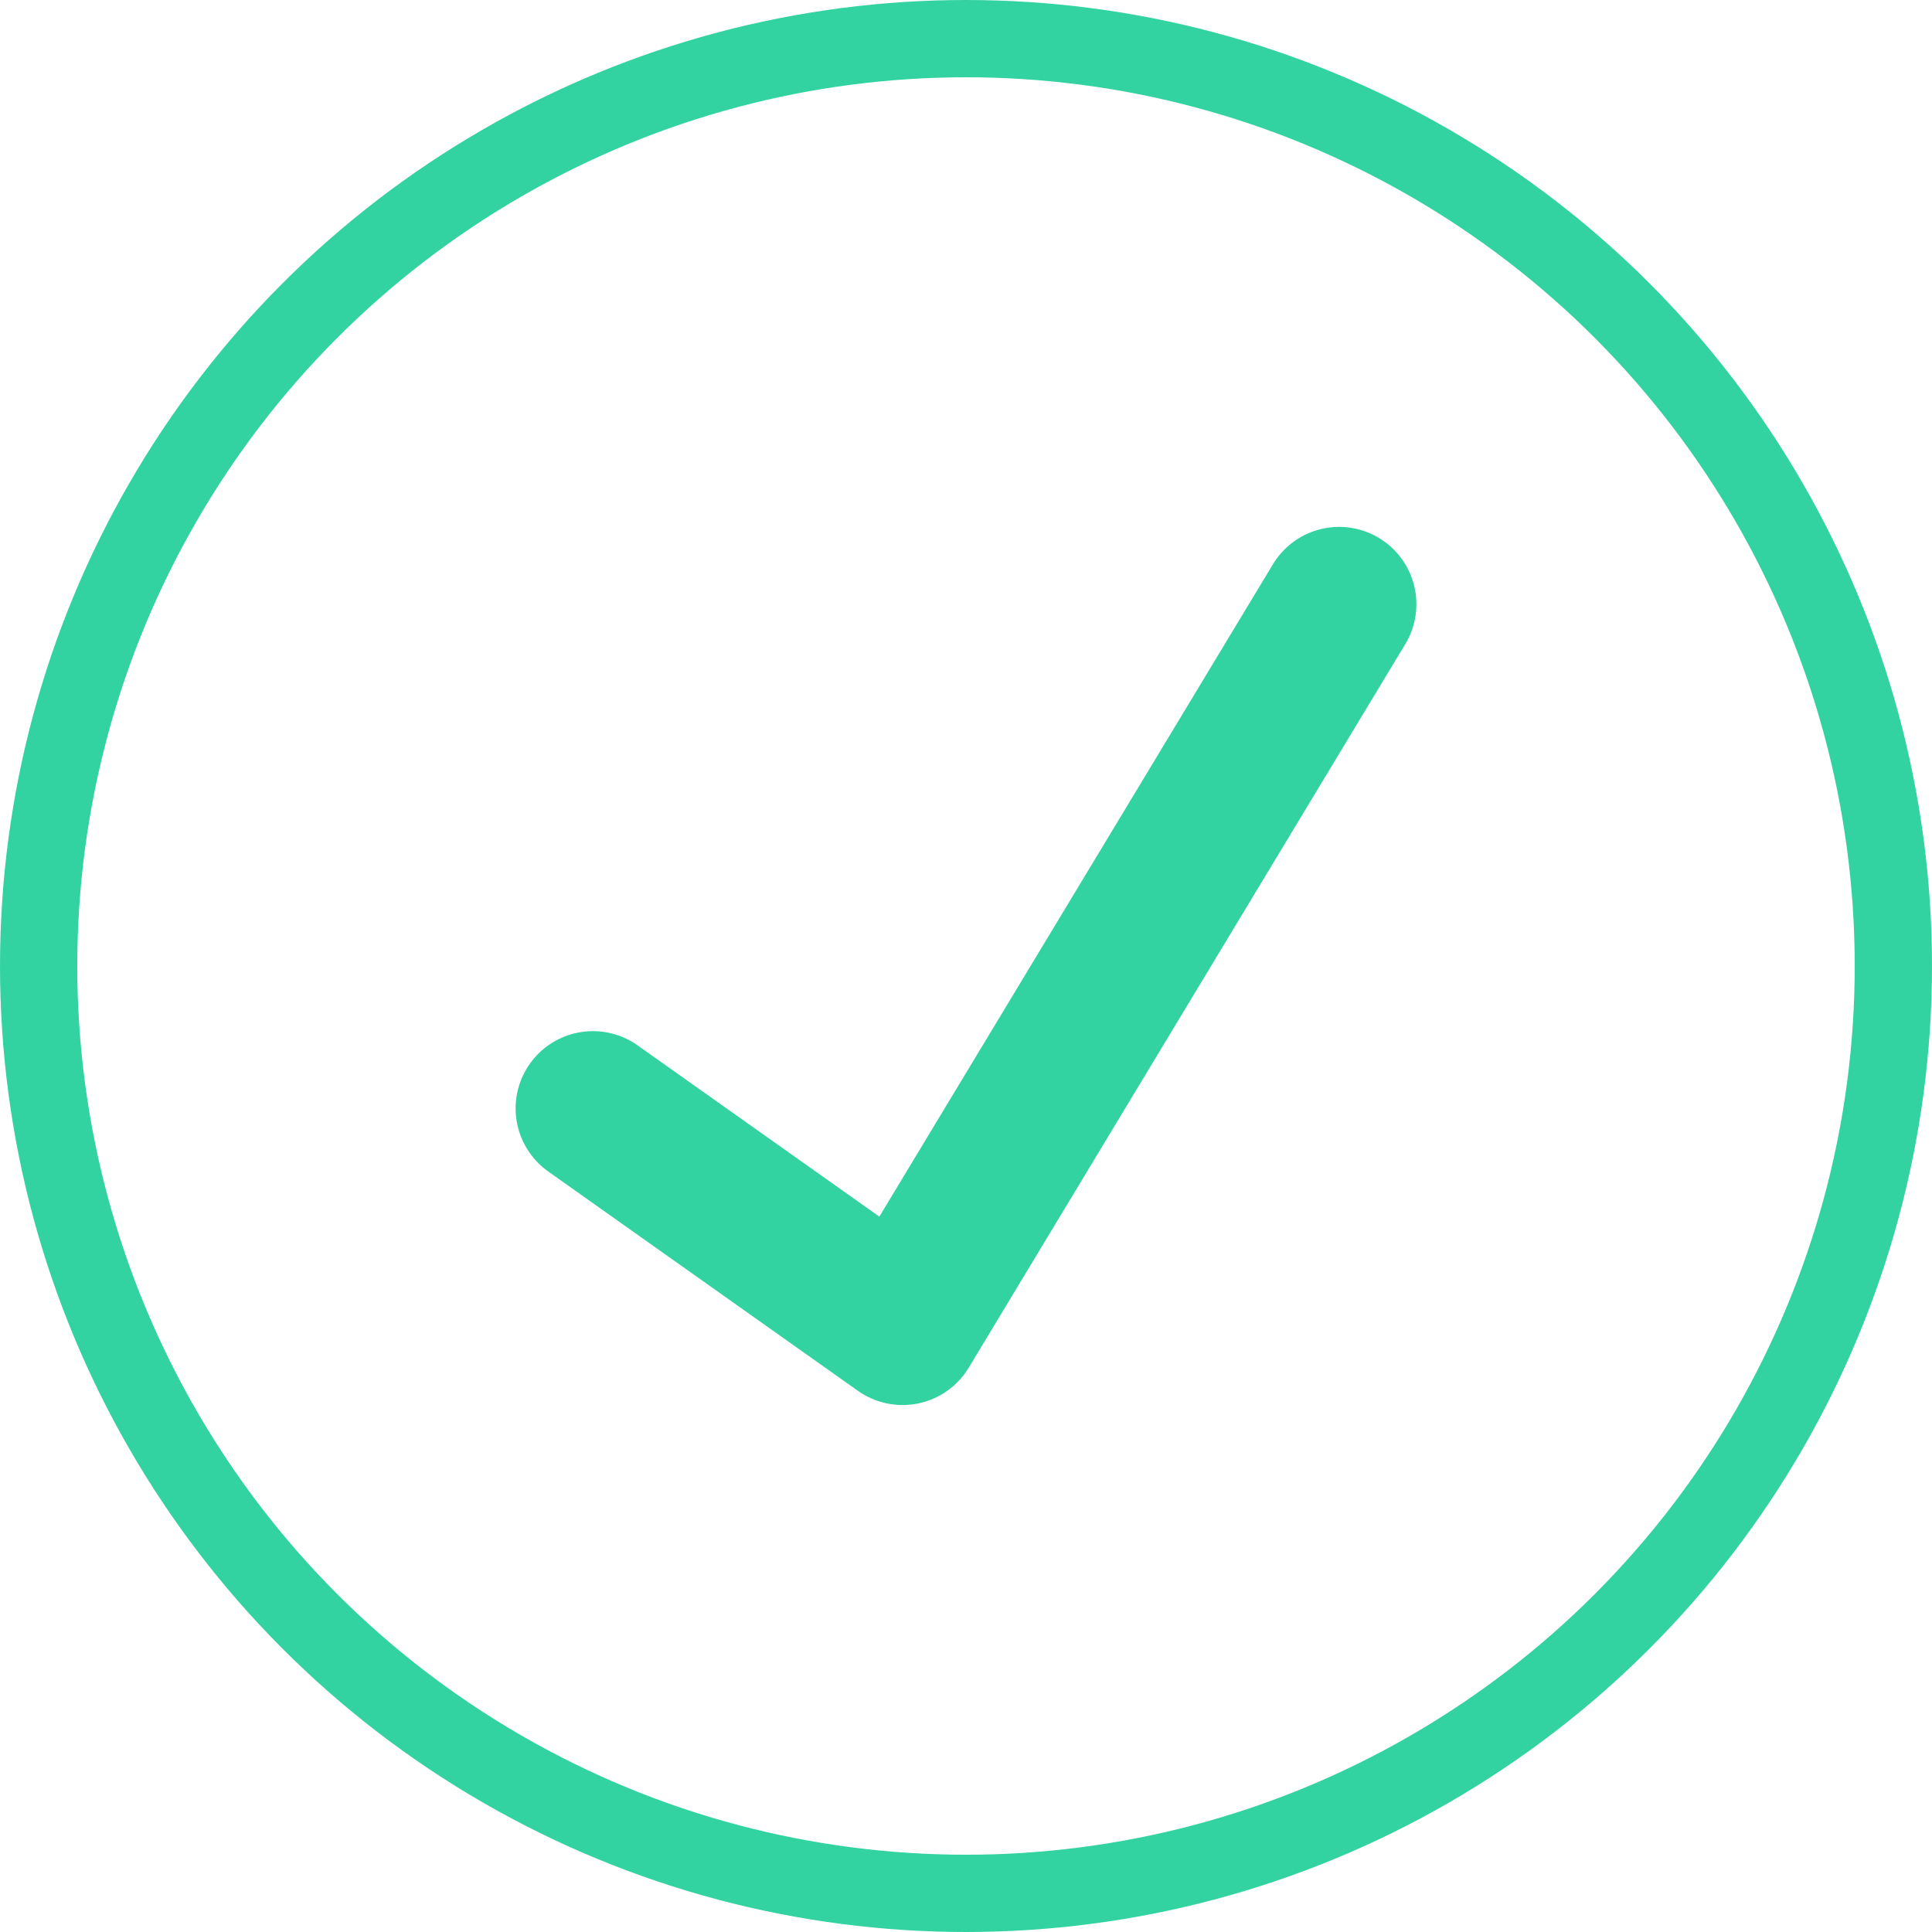
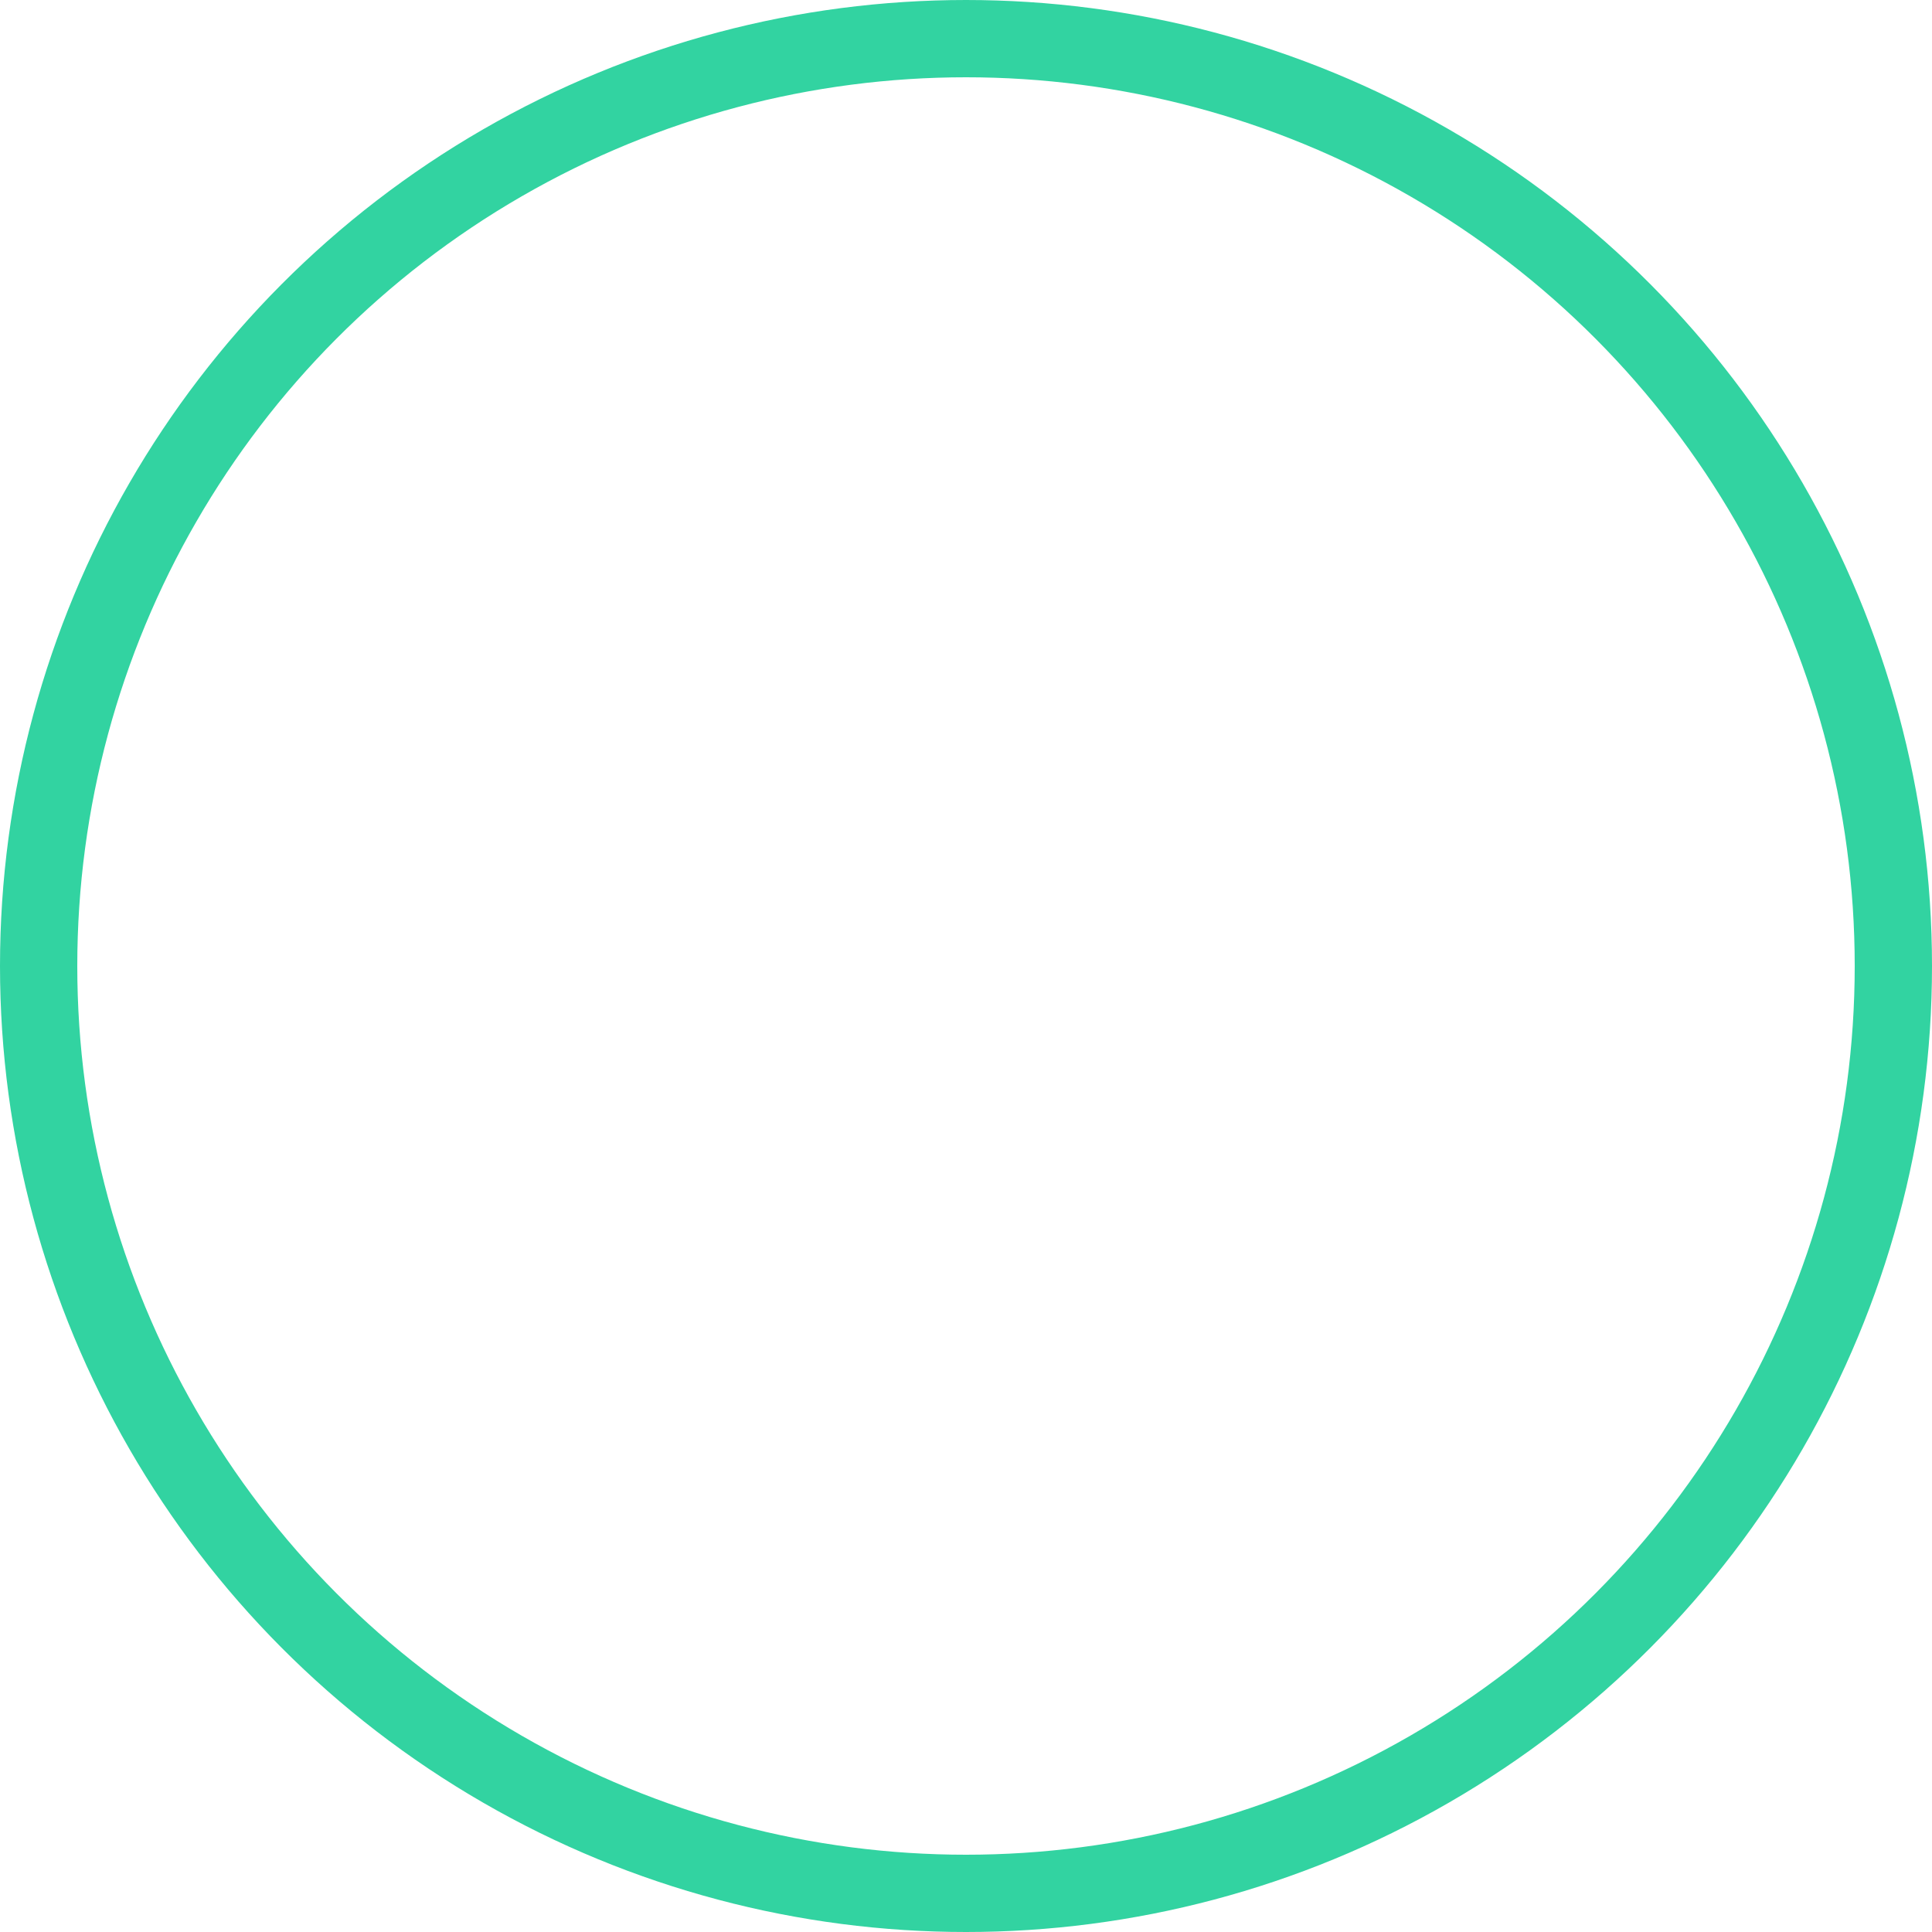
<svg xmlns="http://www.w3.org/2000/svg" width="25" height="25" viewBox="0 0 25 25">
  <g id="Group_9632" data-name="Group 9632" transform="translate(-811 -1449)">
    <g id="Ellipse_211" data-name="Ellipse 211" transform="translate(811 1449)" fill="none" stroke="#32d3a1" stroke-width="1">
      <circle cx="12.5" cy="12.5" r="12.5" stroke="none" />
      <circle cx="12.5" cy="12.5" r="12" fill="none" />
    </g>
-     <path id="Path_45509" data-name="Path 45509" d="M-7365.541,19171.279l4.007,2.838,5.649-9.363" transform="translate(8184.213 -17707.936)" fill="none" stroke="#32d3a1" stroke-linecap="round" stroke-linejoin="round" stroke-width="2" />
  </g>
</svg>